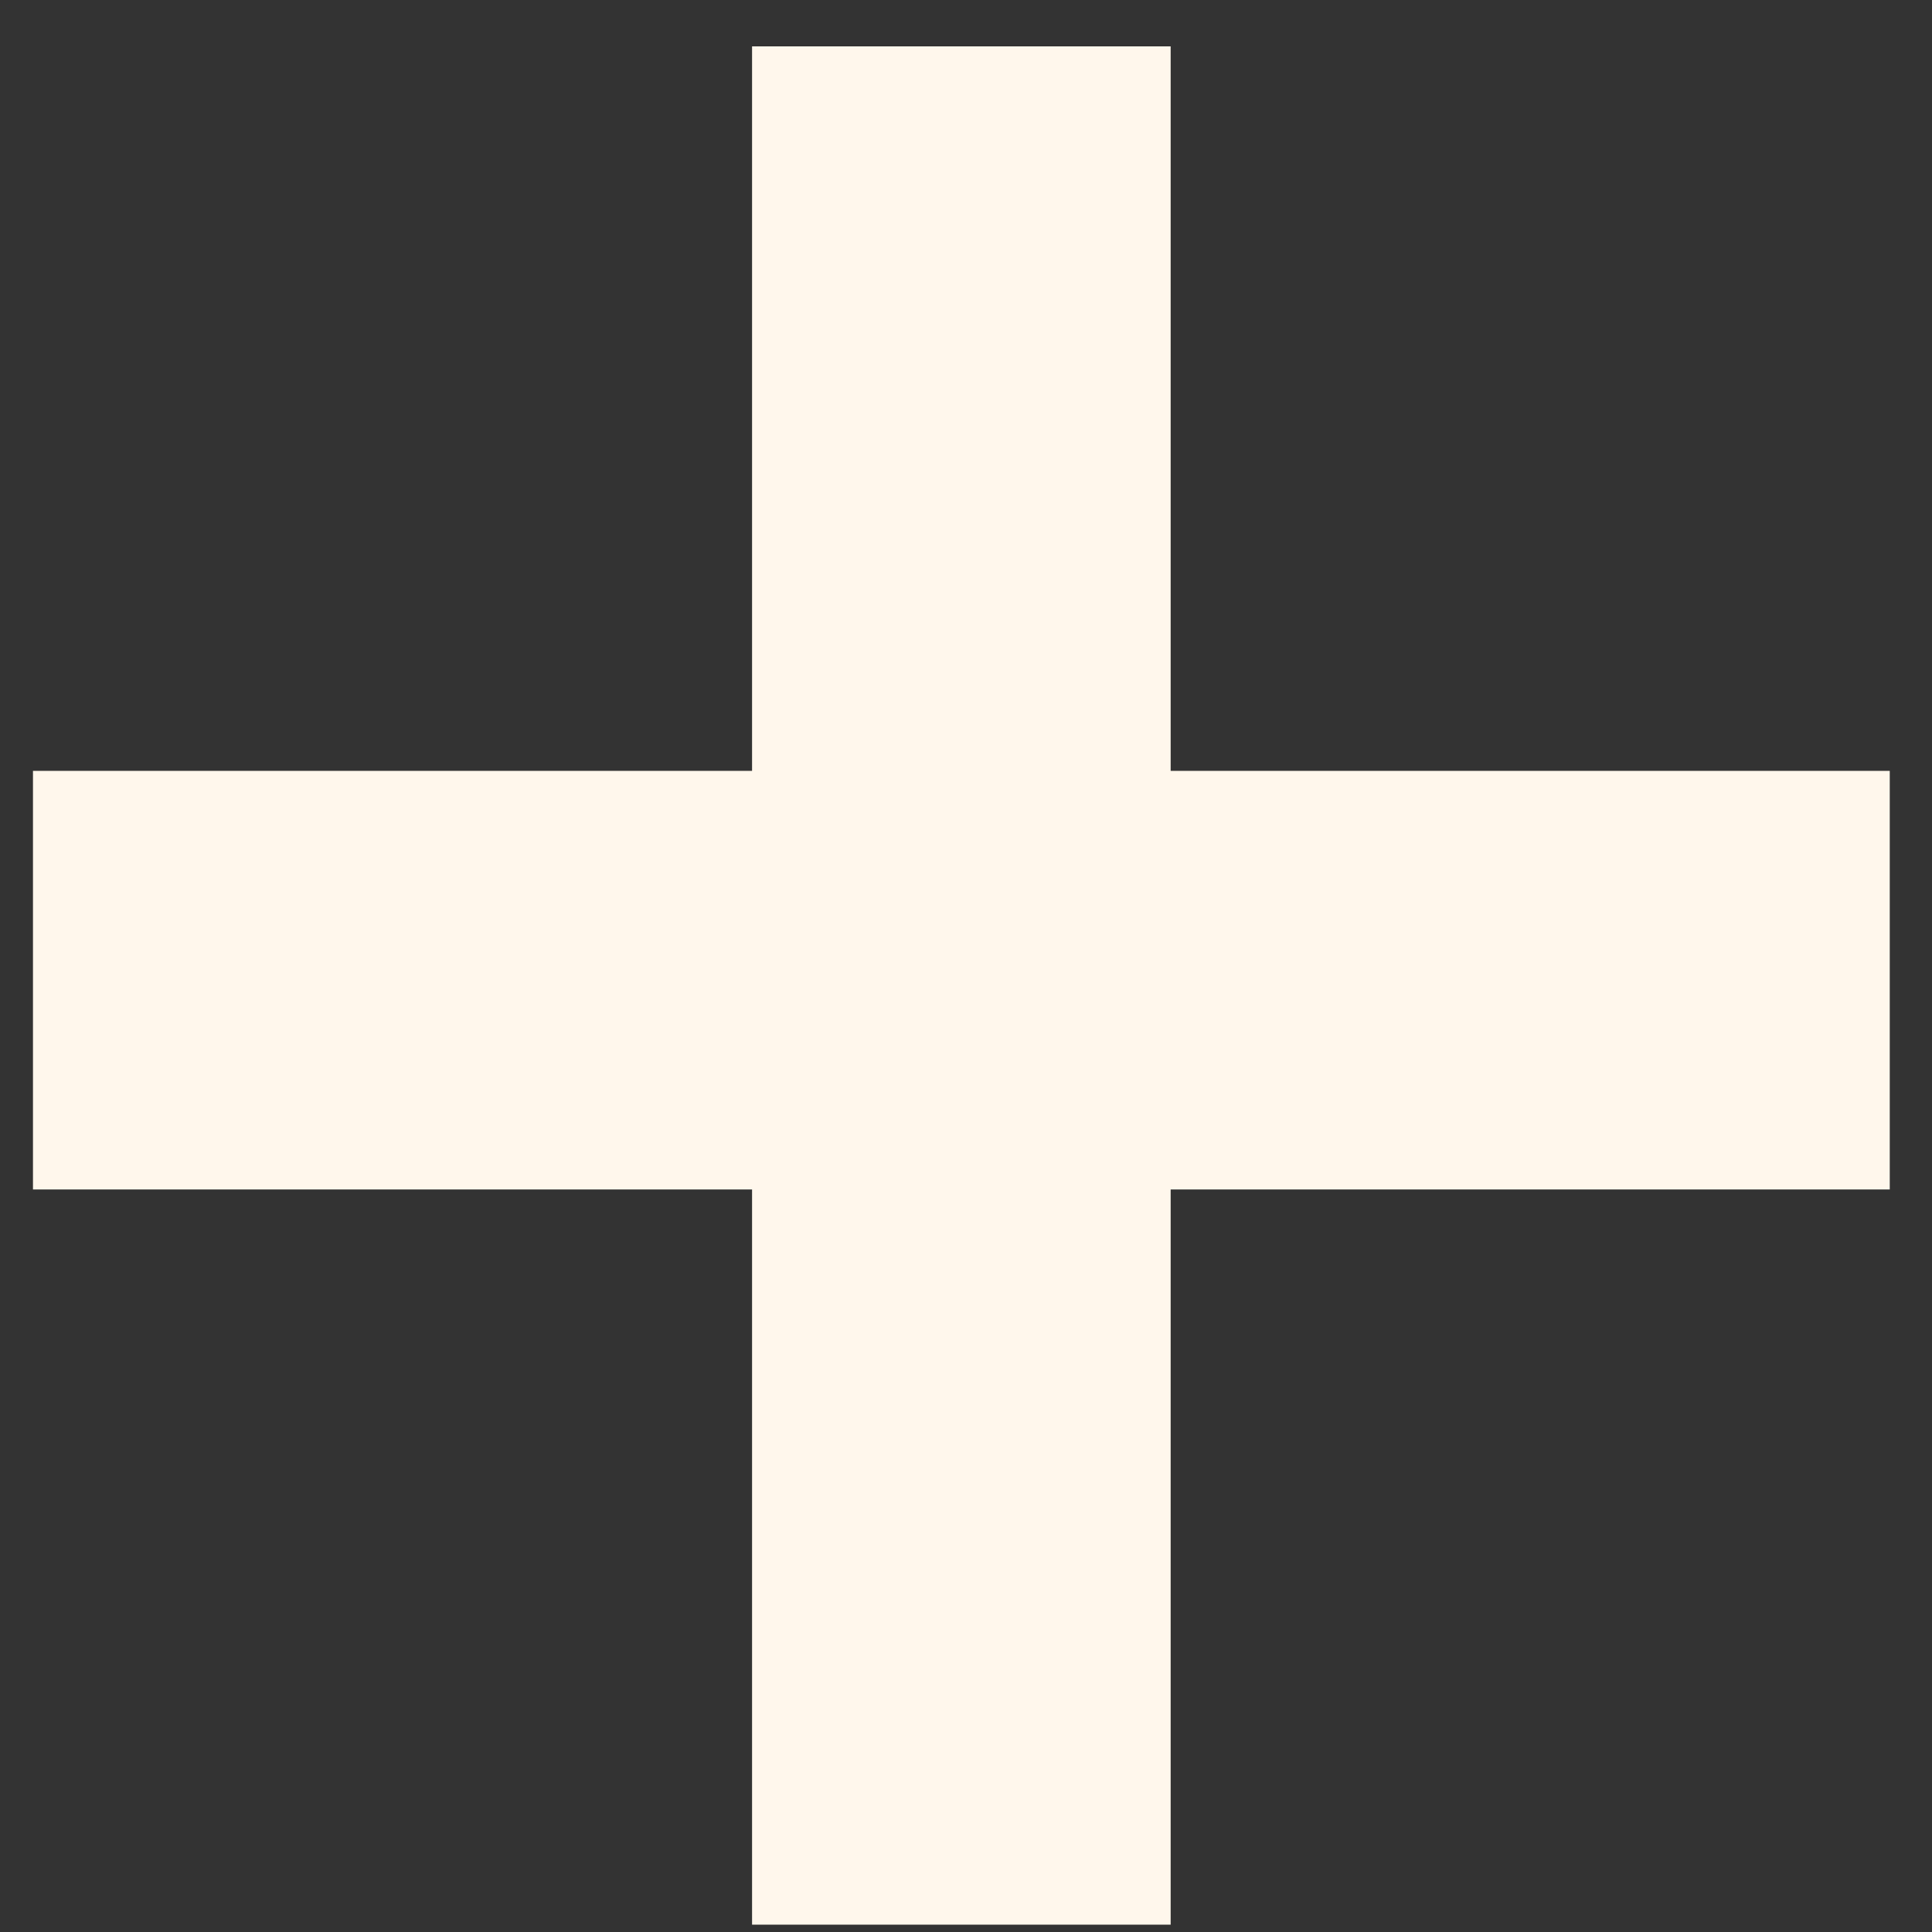
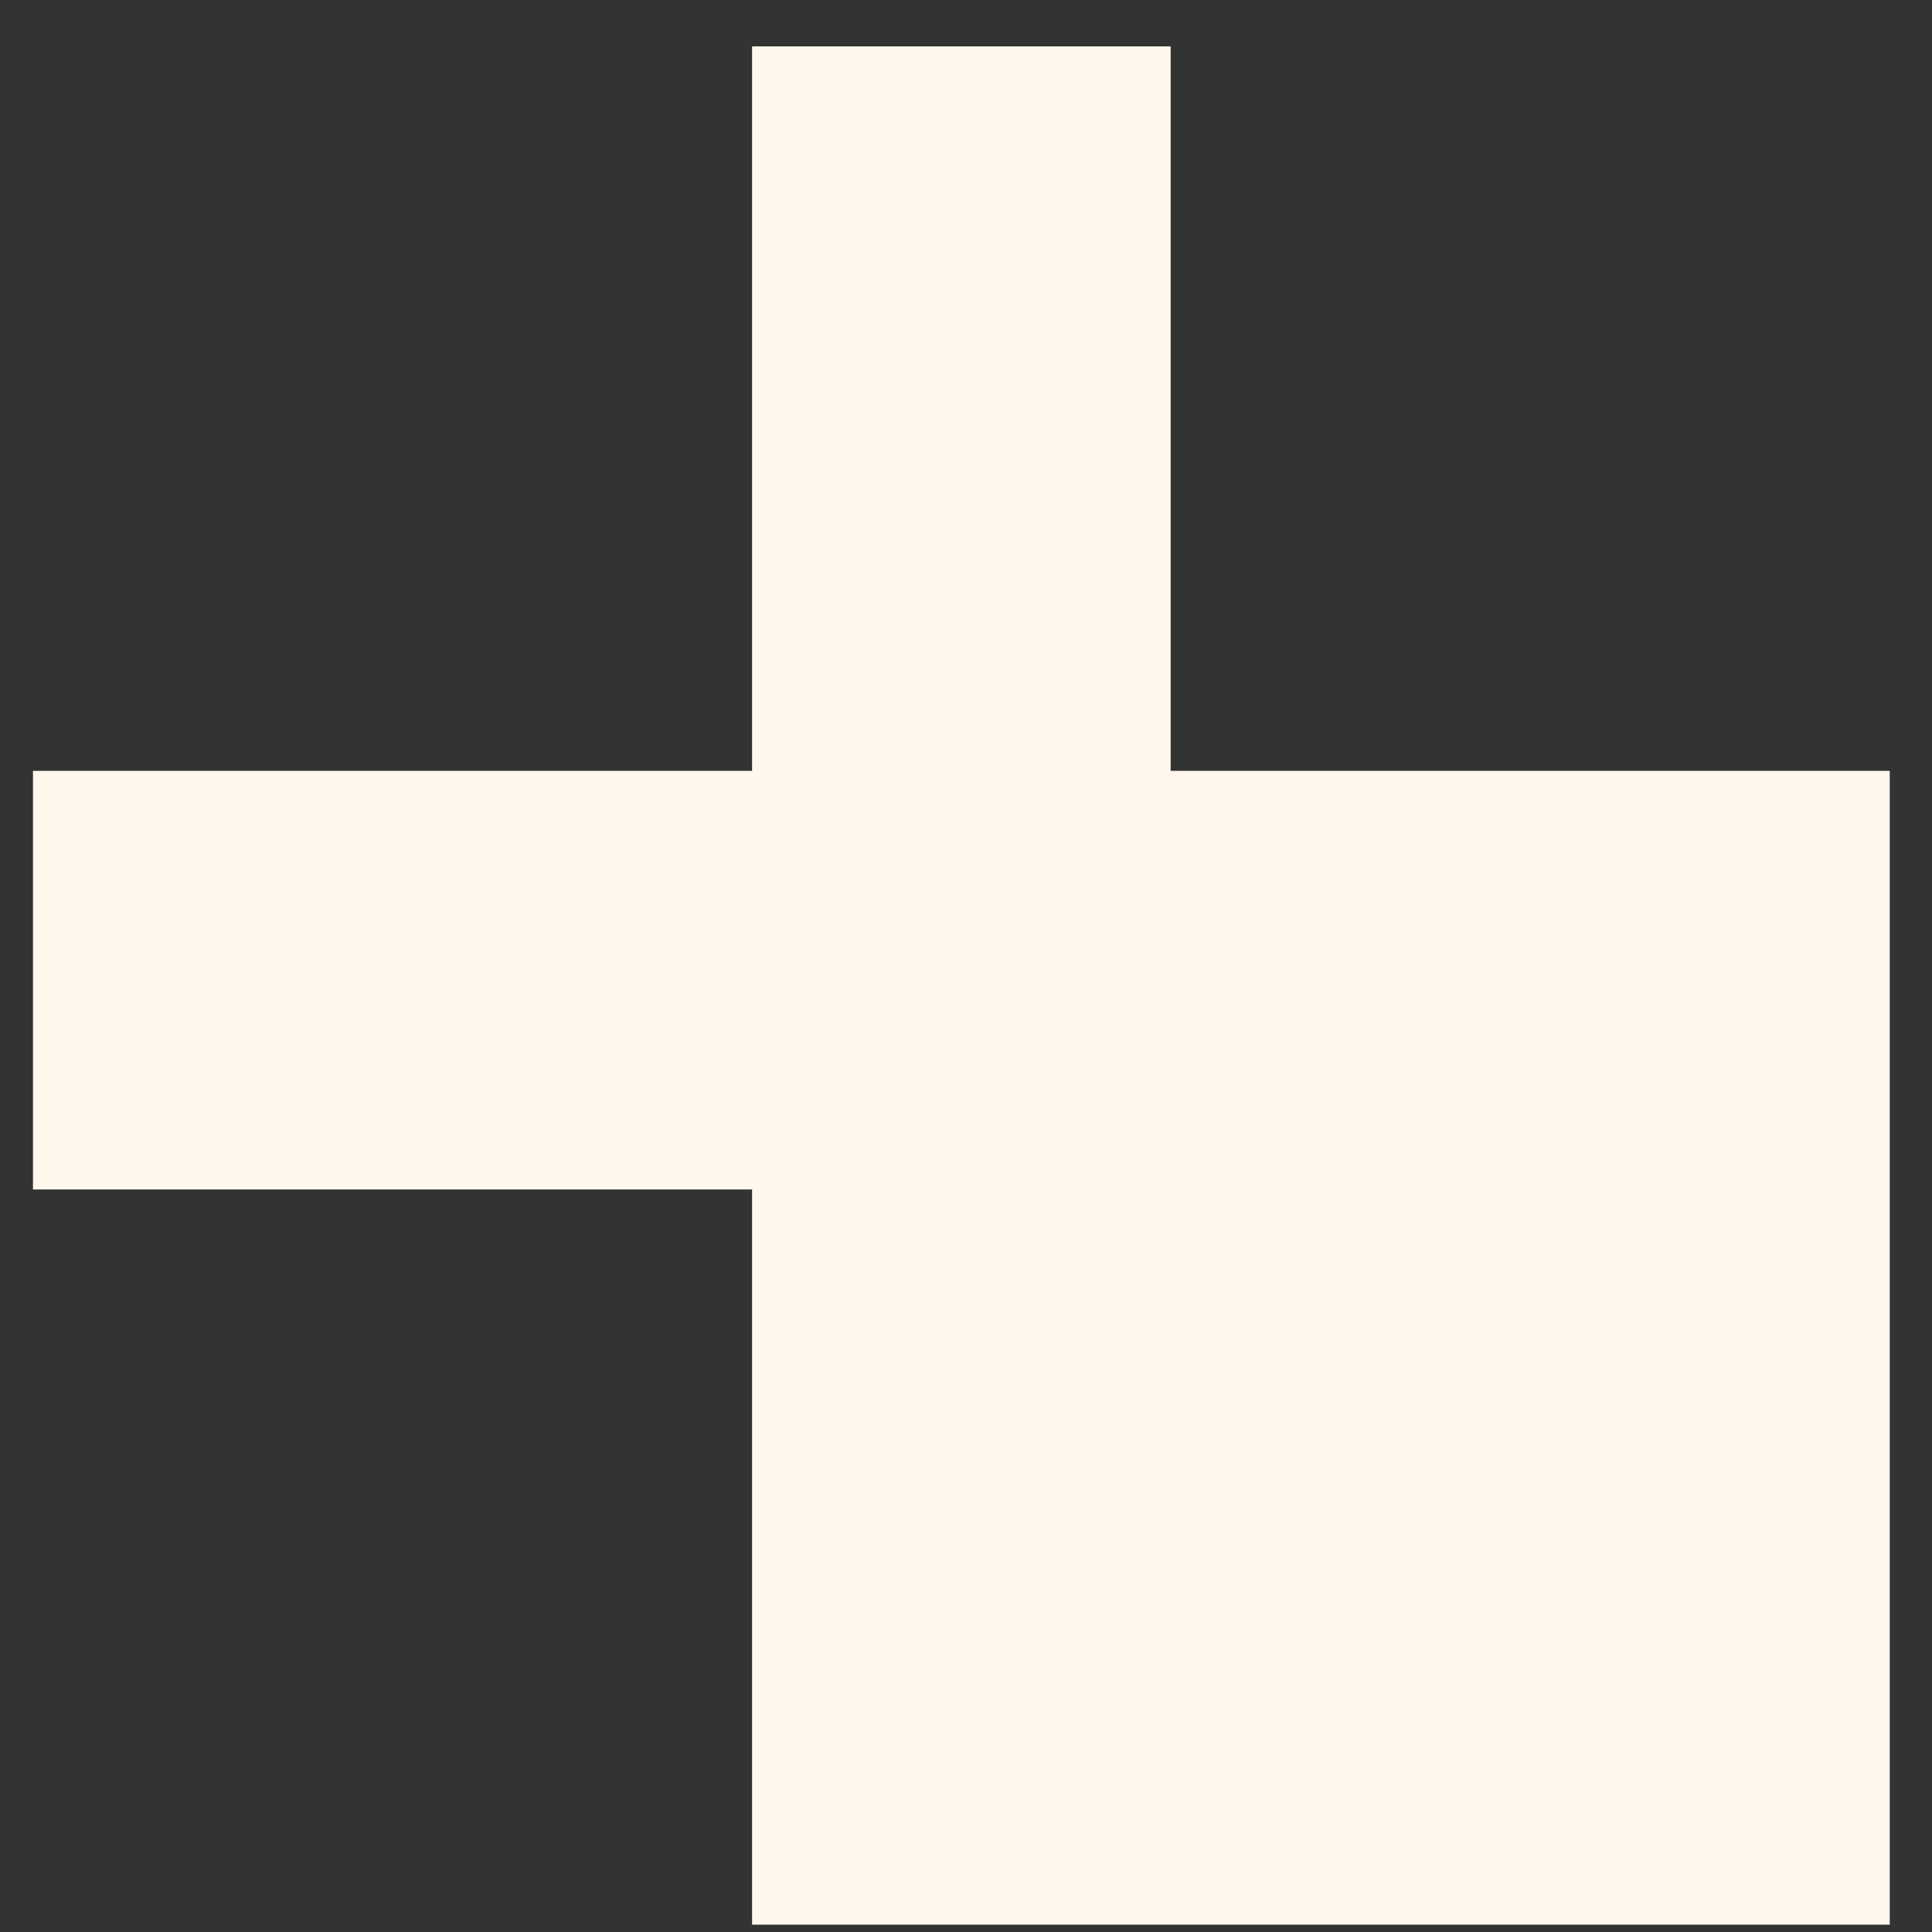
<svg xmlns="http://www.w3.org/2000/svg" width="15" height="15" viewBox="0 0 15 15" fill="none">
  <rect x="0" y="0" width="15" height="15" fill="#333333" stroke="none" />
-   <path d="M9.089 5.985H14.672V9.235H9.089V14.943H5.839V9.235H0.256V5.985H5.839V0.36H9.089V5.985Z" fill="#FFF7EC" />
+   <path d="M9.089 5.985H14.672V9.235V14.943H5.839V9.235H0.256V5.985H5.839V0.36H9.089V5.985Z" fill="#FFF7EC" />
</svg>